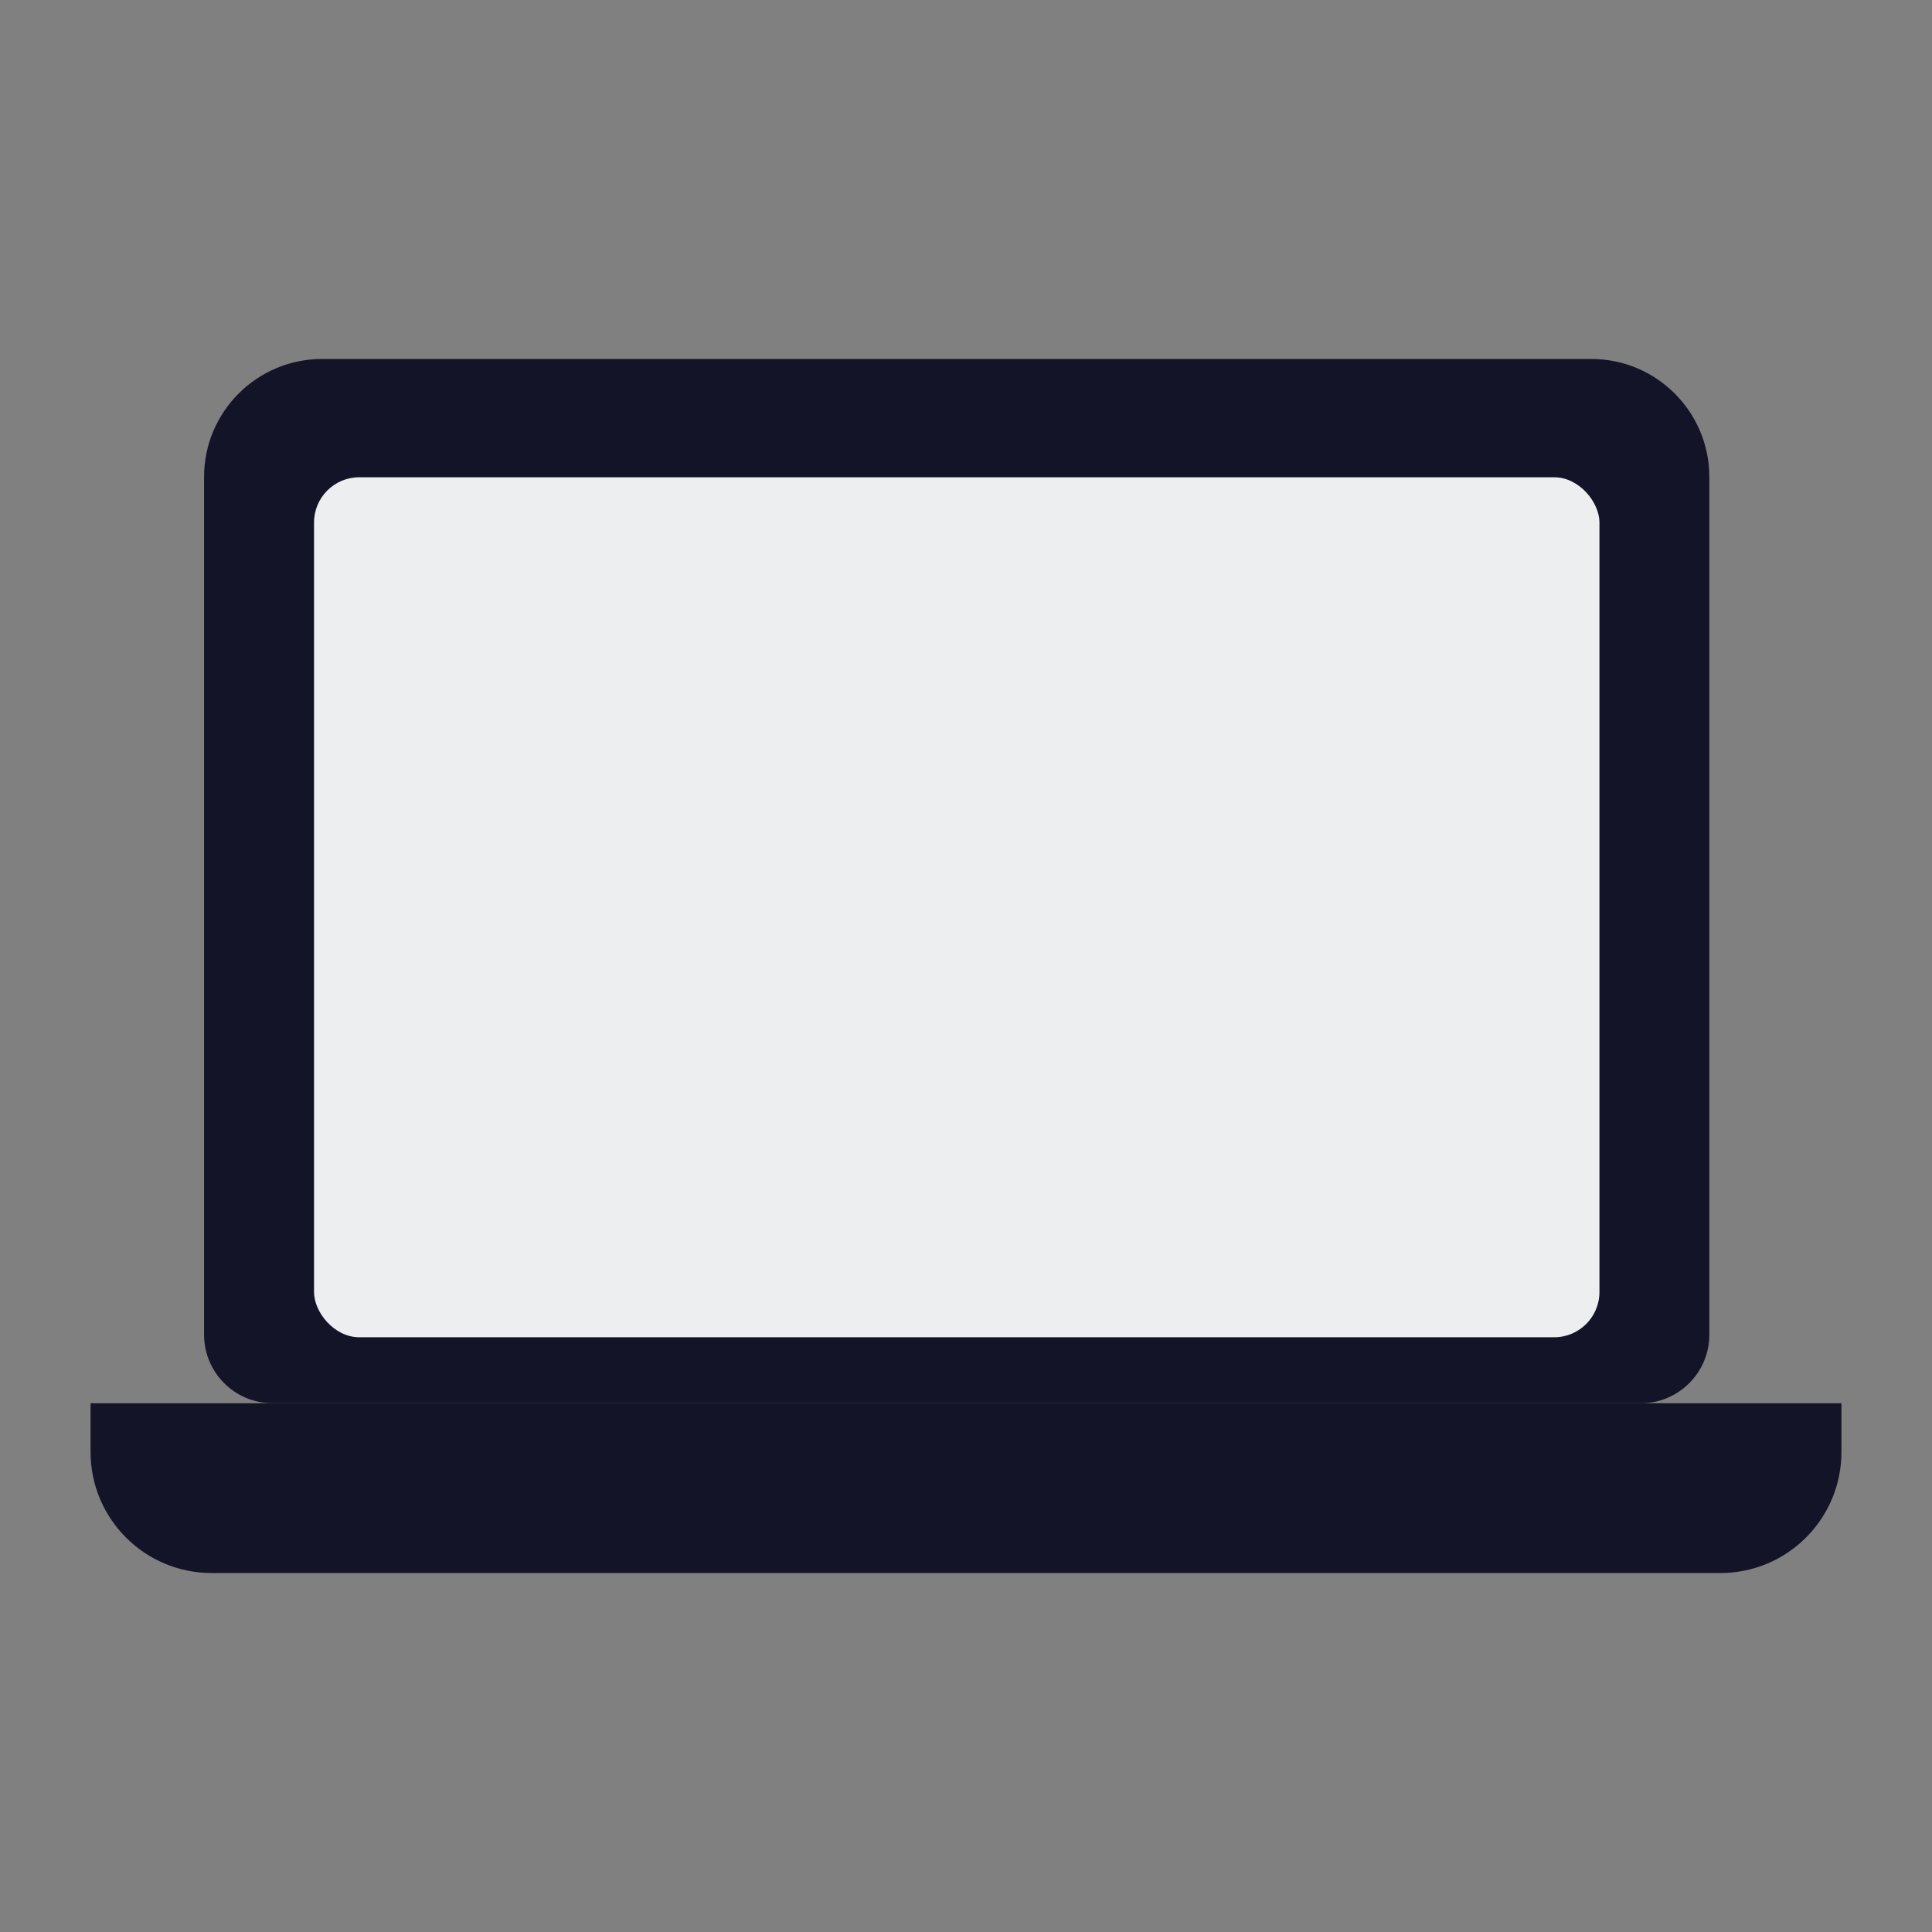
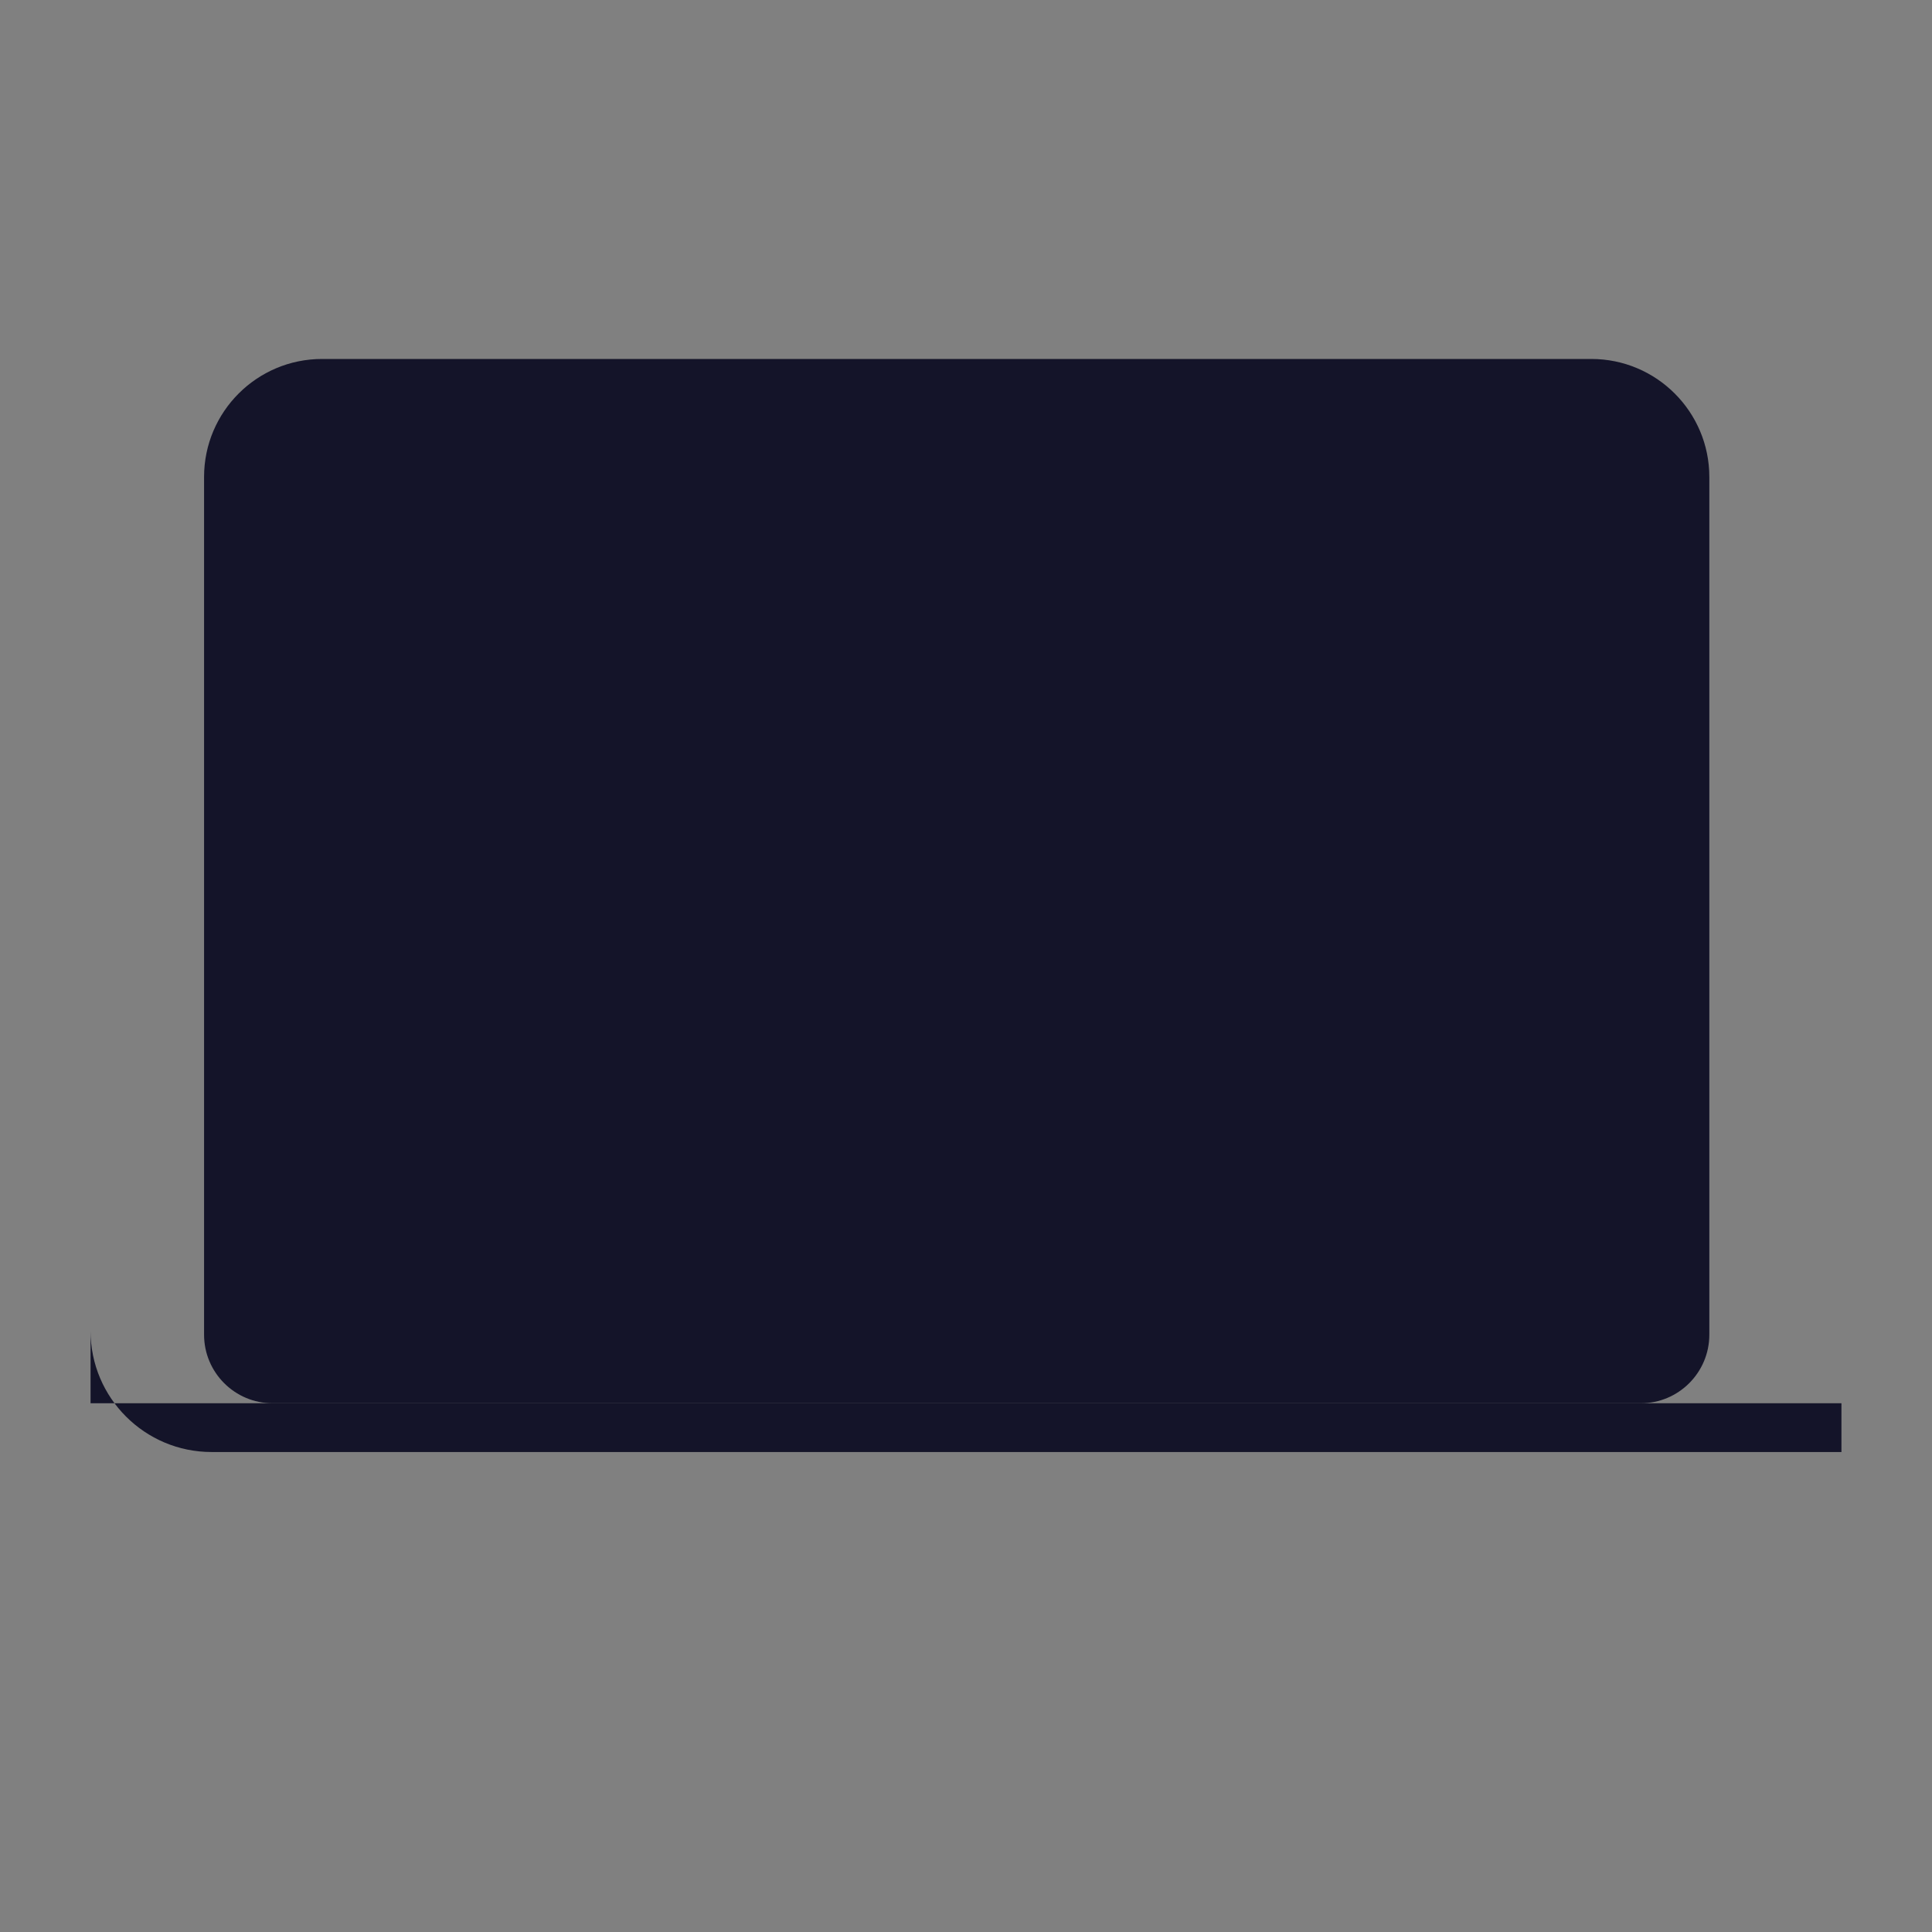
<svg xmlns="http://www.w3.org/2000/svg" id="Layer_1" data-name="Layer 1" viewBox="0 0 512 512">
  <rect x="0" y="0" width="512" height="512" fill="#808080" stroke="none" />
  <defs>
    <style>      .cls-1 {        fill: #edeef0;      }      .cls-2 {        fill: #141429;      }    </style>
  </defs>
  <path class="cls-2" d="M85.35,95.13H421.72c17.26,0,31.27,14.01,31.27,31.27v227.3c0,10.03-8.14,18.18-18.18,18.18H72.26c-10.03,0-18.18-8.14-18.18-18.18V126.4c0-17.26,14.01-31.27,31.27-31.27Z" />
-   <path class="cls-2" d="M24,371.88H488v12.92c0,17.7-14.37,32.07-32.07,32.07H56.07c-17.7,0-32.07-14.37-32.07-32.07v-12.92h0Z" />
-   <rect class="cls-1" x="83.22" y="126.48" width="340.65" height="227.91" rx="12" ry="12" />
+   <path class="cls-2" d="M24,371.88H488v12.92H56.07c-17.7,0-32.07-14.37-32.07-32.07v-12.92h0Z" />
</svg>